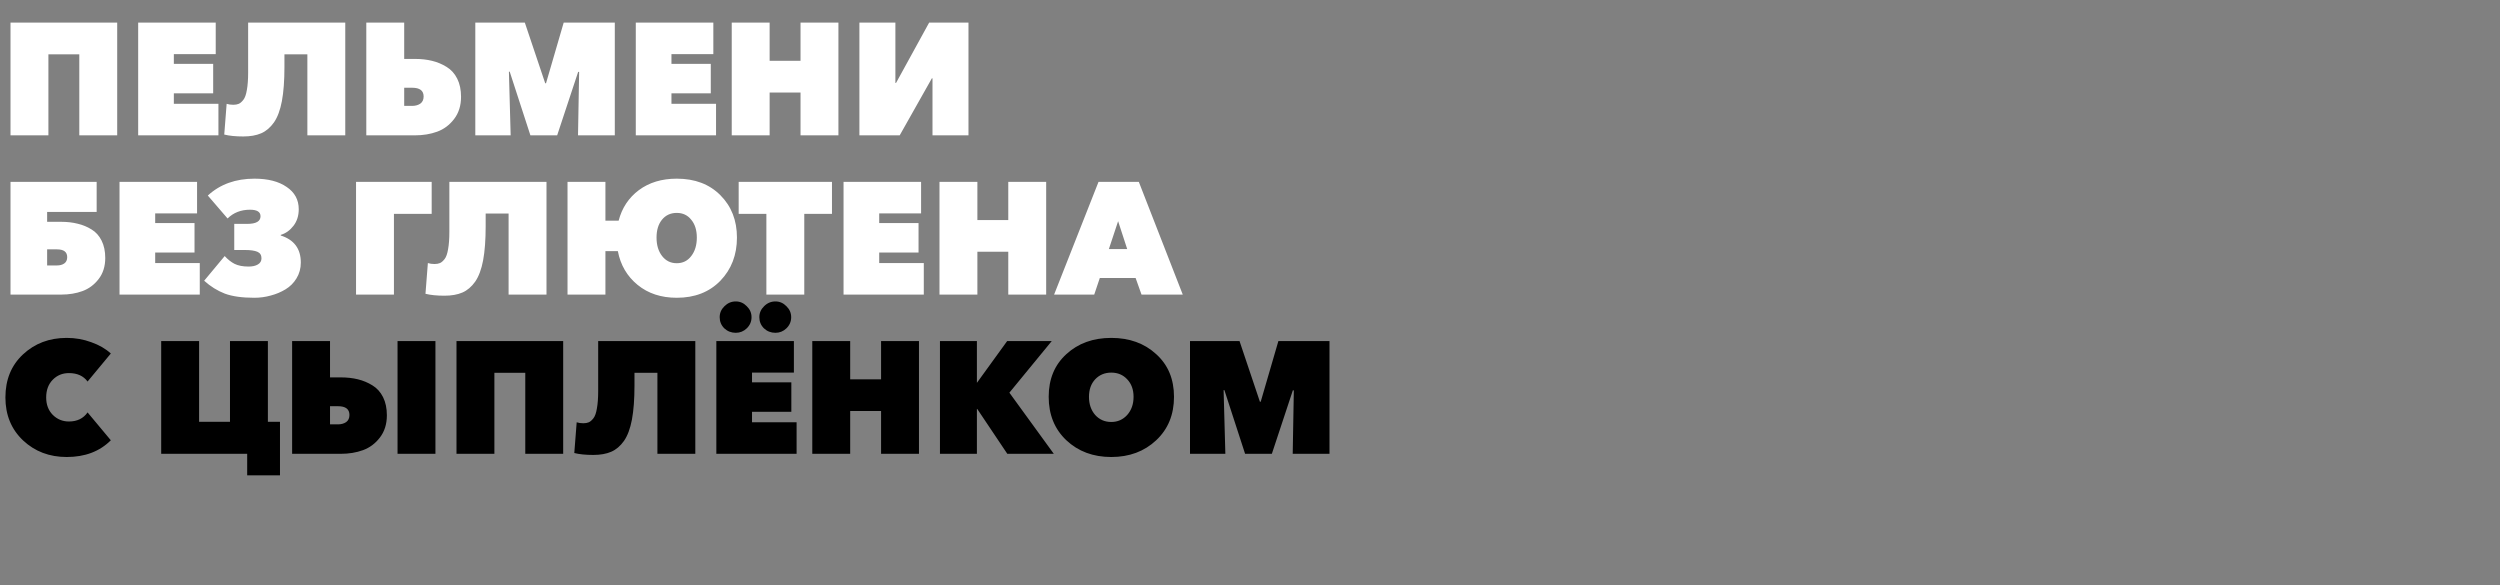
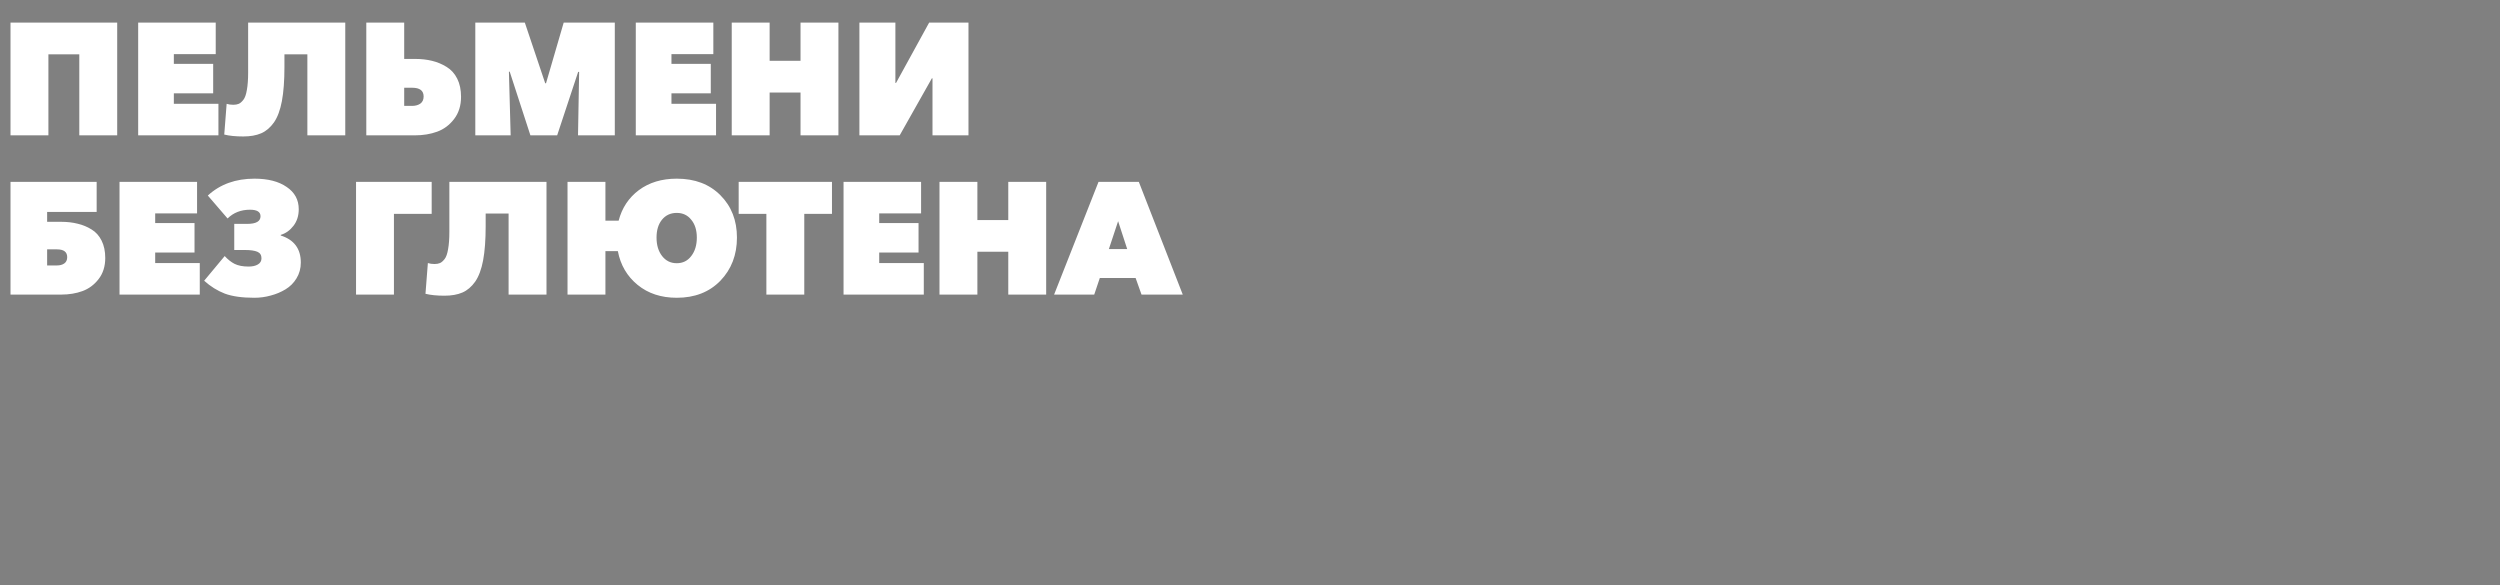
<svg xmlns="http://www.w3.org/2000/svg" width="628" height="147" viewBox="0 0 628 147" fill="none">
  <rect x="0" y="0" width="628" height="147" fill="#808080" stroke="none" />
  <path d="M2.64 34V5.68H29.44V34H19.92V13.64H12.16V34H2.64ZM34.71 34V5.68H54.19V13.6H43.67V16.04H53.55V23.44H43.67V26.08H54.87V34H34.71ZM61.092 34.28C59.199 34.28 57.612 34.12 56.332 33.8L56.932 26.08C57.412 26.24 57.972 26.32 58.612 26.32C59.145 26.32 59.599 26.24 59.972 26.08C60.345 25.92 60.732 25.587 61.132 25.08C61.532 24.573 61.825 23.747 62.012 22.6C62.225 21.453 62.332 20 62.332 18.24V5.68H86.732V34H77.212V13.64H71.452V16.84C71.452 20.253 71.239 23.107 70.812 25.4C70.385 27.667 69.719 29.453 68.812 30.76C67.905 32.04 66.838 32.947 65.612 33.48C64.385 34.013 62.879 34.28 61.092 34.28ZM92.015 34V5.68H101.535V14.8H104.215C105.788 14.8 107.228 14.96 108.535 15.28C109.842 15.6 111.055 16.107 112.175 16.8C113.322 17.493 114.215 18.48 114.855 19.76C115.495 21.04 115.815 22.56 115.815 24.32C115.815 26.533 115.228 28.4 114.055 29.92C112.908 31.413 111.495 32.467 109.815 33.08C108.135 33.693 106.268 34 104.215 34H92.015ZM101.535 26.6H103.535C104.335 26.6 105.015 26.413 105.575 26.04C106.135 25.64 106.415 25.04 106.415 24.24C106.415 22.773 105.455 22.04 103.535 22.04H101.535V26.6ZM119.398 34V5.68H131.838L136.958 20.92H137.158L141.598 5.68H154.438V34H145.198L145.478 18.08L145.238 18.04L139.958 34H133.238L128.038 18H127.838L128.278 34H119.398ZM159.71 34V5.68H179.19V13.6H168.67V16.04H178.55V23.44H168.67V26.08H179.87V34H159.71ZM183.812 34V5.68H193.332V15.28H201.092V5.68H210.612V34H201.092V23.24H193.332V34H183.812ZM215.882 34V5.68H224.922V20.84H225.082L233.402 5.68H243.282V34H234.242V19.68H234.082L226.002 34H215.882ZM2.64 74V45.68H24.28V53.24H11.84V55.72H15.4C16.893 55.72 18.267 55.88 19.52 56.2C20.773 56.493 21.933 56.973 23 57.64C24.067 58.28 24.907 59.213 25.52 60.44C26.133 61.667 26.44 63.12 26.44 64.8C26.44 66.907 25.88 68.68 24.76 70.12C23.667 71.533 22.32 72.533 20.72 73.12C19.12 73.707 17.347 74 15.4 74H2.64ZM11.84 66.68H14.32C15.04 66.68 15.64 66.52 16.12 66.2C16.627 65.853 16.88 65.32 16.88 64.6C16.88 63.293 16.027 62.64 14.32 62.64H11.84V66.68ZM30.023 74V45.68H49.503V53.6H38.983V56.04H48.863V63.44H38.983V66.08H50.183V74H30.023ZM63.884 74.8C60.818 74.8 58.351 74.453 56.484 73.76C54.618 73.04 52.884 71.96 51.284 70.52L56.444 64.32C57.218 65.173 58.044 65.827 58.924 66.28C59.831 66.733 61.004 66.96 62.444 66.96C63.404 66.96 64.178 66.787 64.764 66.44C65.378 66.093 65.684 65.573 65.684 64.88C65.684 64.08 65.338 63.533 64.644 63.24C63.951 62.947 62.924 62.8 61.564 62.8H58.844V56.24H62.084C64.324 56.24 65.444 55.6 65.444 54.32C65.444 53.227 64.564 52.68 62.804 52.68C60.538 52.68 58.658 53.413 57.164 54.88L52.204 49.12C55.271 46.293 59.178 44.88 63.924 44.88C67.311 44.88 70.004 45.573 72.004 46.96C74.031 48.32 75.044 50.187 75.044 52.56C75.044 54.187 74.604 55.573 73.724 56.72C72.844 57.867 71.778 58.627 70.524 59V59.16C73.884 60.227 75.564 62.493 75.564 65.96C75.564 67.427 75.204 68.747 74.484 69.92C73.791 71.067 72.871 71.987 71.724 72.68C70.578 73.373 69.338 73.893 68.004 74.24C66.671 74.613 65.298 74.8 63.884 74.8ZM89.437 74V45.68H108.437V53.72H98.957V74H89.437ZM111.639 74.28C109.745 74.28 108.159 74.12 106.879 73.8L107.479 66.08C107.959 66.24 108.519 66.32 109.159 66.32C109.692 66.32 110.145 66.24 110.519 66.08C110.892 65.92 111.279 65.587 111.679 65.08C112.079 64.573 112.372 63.747 112.559 62.6C112.772 61.453 112.879 60 112.879 58.24V45.68H137.279V74H127.759V53.64H121.999V56.84C121.999 60.253 121.785 63.107 121.359 65.4C120.932 67.667 120.265 69.453 119.359 70.76C118.452 72.04 117.385 72.947 116.159 73.48C114.932 74.013 113.425 74.28 111.639 74.28ZM170.002 74.8C166.082 74.8 162.802 73.72 160.162 71.56C157.522 69.4 155.869 66.573 155.202 63.08H152.082V74H142.562V45.68H152.082V55.44H155.402C156.229 52.24 157.922 49.68 160.482 47.76C163.069 45.84 166.242 44.88 170.002 44.88C174.562 44.88 178.215 46.267 180.962 49.04C183.735 51.813 185.122 55.36 185.122 59.68C185.122 64.027 183.735 67.64 180.962 70.52C178.189 73.373 174.535 74.8 170.002 74.8ZM166.322 64.32C167.255 65.52 168.482 66.12 170.002 66.12C171.522 66.12 172.735 65.52 173.642 64.32C174.575 63.12 175.042 61.573 175.042 59.68C175.042 57.813 174.575 56.32 173.642 55.2C172.735 54.053 171.522 53.48 170.002 53.48C168.455 53.48 167.215 54.053 166.282 55.2C165.375 56.32 164.922 57.813 164.922 59.68C164.922 61.573 165.389 63.12 166.322 64.32ZM192.513 74V53.72H185.553V45.68H208.993V53.72H202.033V74H192.513ZM211.898 74V45.68H231.378V53.6H220.858V56.04H230.738V63.44H220.858V66.08H232.058V74H211.898ZM235.999 74V45.68H245.519V55.28H253.279V45.68H262.799V74H253.279V63.24H245.519V74H235.999ZM264.79 74L275.95 45.68H286.07L297.11 74H286.75L285.27 69.84H276.27L274.87 74H264.79ZM278.55 62.56H283.15L280.87 55.56L278.55 62.56Z" fill="white" />
-   <path d="M16.76 114.8C12.413 114.8 8.76 113.413 5.8 110.64C2.84 107.84 1.36 104.24 1.36 99.84C1.36 95.387 2.827 91.787 5.76 89.04C8.72 86.267 12.387 84.88 16.76 84.88C18.92 84.88 20.973 85.24 22.92 85.96C24.893 86.653 26.533 87.6 27.84 88.8L22 95.84C20.96 94.427 19.4 93.72 17.32 93.72C15.693 93.72 14.333 94.28 13.24 95.4C12.147 96.52 11.6 98 11.6 99.84C11.6 101.627 12.147 103.08 13.24 104.2C14.36 105.32 15.72 105.88 17.32 105.88C19.373 105.88 20.933 105.12 22 103.6L27.84 110.6C25.04 113.4 21.347 114.8 16.76 114.8ZM62.092 119.4V114H40.492V85.68H50.012V105.96H57.772V85.68H67.292V105.96H70.332V119.4H62.092ZM73.382 114V85.68H82.902V94.8H85.582C87.156 94.8 88.596 94.96 89.902 95.28C91.209 95.6 92.422 96.107 93.542 96.8C94.689 97.493 95.582 98.48 96.222 99.76C96.862 101.04 97.182 102.56 97.182 104.32C97.182 106.533 96.596 108.4 95.422 109.92C94.275 111.413 92.862 112.467 91.182 113.08C89.502 113.693 87.635 114 85.582 114H73.382ZM82.902 106.6H84.902C85.702 106.6 86.382 106.413 86.942 106.04C87.502 105.64 87.782 105.04 87.782 104.24C87.782 102.773 86.822 102.04 84.902 102.04H82.902V106.6ZM99.862 114V85.68H109.382V114H99.862ZM114.671 114V85.68H141.471V114H131.951V93.64H124.191V114H114.671ZM149.022 114.28C147.128 114.28 145.542 114.12 144.262 113.8L144.862 106.08C145.342 106.24 145.902 106.32 146.542 106.32C147.075 106.32 147.528 106.24 147.902 106.08C148.275 105.92 148.662 105.587 149.062 105.08C149.462 104.573 149.755 103.747 149.942 102.6C150.155 101.453 150.262 100 150.262 98.24V85.68H174.662V114H165.142V93.64H159.382V96.84C159.382 100.253 159.168 103.107 158.742 105.4C158.315 107.667 157.648 109.453 156.742 110.76C155.835 112.04 154.768 112.947 153.542 113.48C152.315 114.013 150.808 114.28 149.022 114.28ZM179.945 114V85.68H199.425V93.6H188.905V96.04H198.785V103.44H188.905V106.08H200.105V114H179.945ZM190.745 79.68C190.745 78.613 191.145 77.693 191.945 76.92C192.745 76.12 193.691 75.72 194.785 75.72C195.851 75.72 196.771 76.12 197.545 76.92C198.345 77.693 198.745 78.613 198.745 79.68C198.745 80.773 198.345 81.707 197.545 82.48C196.771 83.227 195.851 83.6 194.785 83.6C193.665 83.6 192.705 83.227 191.905 82.48C191.131 81.707 190.745 80.773 190.745 79.68ZM180.785 79.68C180.785 78.613 181.185 77.693 181.985 76.92C182.785 76.12 183.731 75.72 184.825 75.72C185.891 75.72 186.811 76.12 187.585 76.92C188.385 77.693 188.785 78.613 188.785 79.68C188.785 80.773 188.385 81.707 187.585 82.48C186.811 83.227 185.891 83.6 184.825 83.6C183.705 83.6 182.745 83.227 181.945 82.48C181.171 81.707 180.785 80.773 180.785 79.68ZM204.046 114V85.68H213.566V95.28H221.326V85.68H230.846V114H221.326V103.24H213.566V114H204.046ZM236.117 114V85.68H245.397V96.12H245.437L252.997 85.68H264.197L253.557 98.64L264.717 114H253.037L245.477 102.72H245.397V114H236.117ZM290.43 110.6C287.444 113.4 283.684 114.8 279.15 114.8C274.617 114.8 270.857 113.4 267.87 110.6C264.91 107.8 263.43 104.16 263.43 99.68C263.43 95.227 264.91 91.653 267.87 88.96C270.83 86.24 274.59 84.88 279.15 84.88C283.71 84.88 287.47 86.24 290.43 88.96C293.417 91.653 294.91 95.227 294.91 99.68C294.91 104.16 293.417 107.8 290.43 110.6ZM279.15 106C280.75 106 282.084 105.413 283.15 104.24C284.217 103.04 284.75 101.52 284.75 99.68C284.75 97.867 284.217 96.4 283.15 95.28C282.11 94.16 280.777 93.6 279.15 93.6C277.524 93.6 276.177 94.16 275.11 95.28C274.07 96.4 273.55 97.867 273.55 99.68C273.55 101.52 274.07 103.04 275.11 104.24C276.177 105.413 277.524 106 279.15 106ZM298.929 114V85.68H311.369L316.489 100.92H316.689L321.129 85.68H333.969V114H324.729L325.009 98.08L324.769 98.04L319.489 114H312.769L307.569 98H307.369L307.809 114H298.929Z" fill="black" />
</svg>